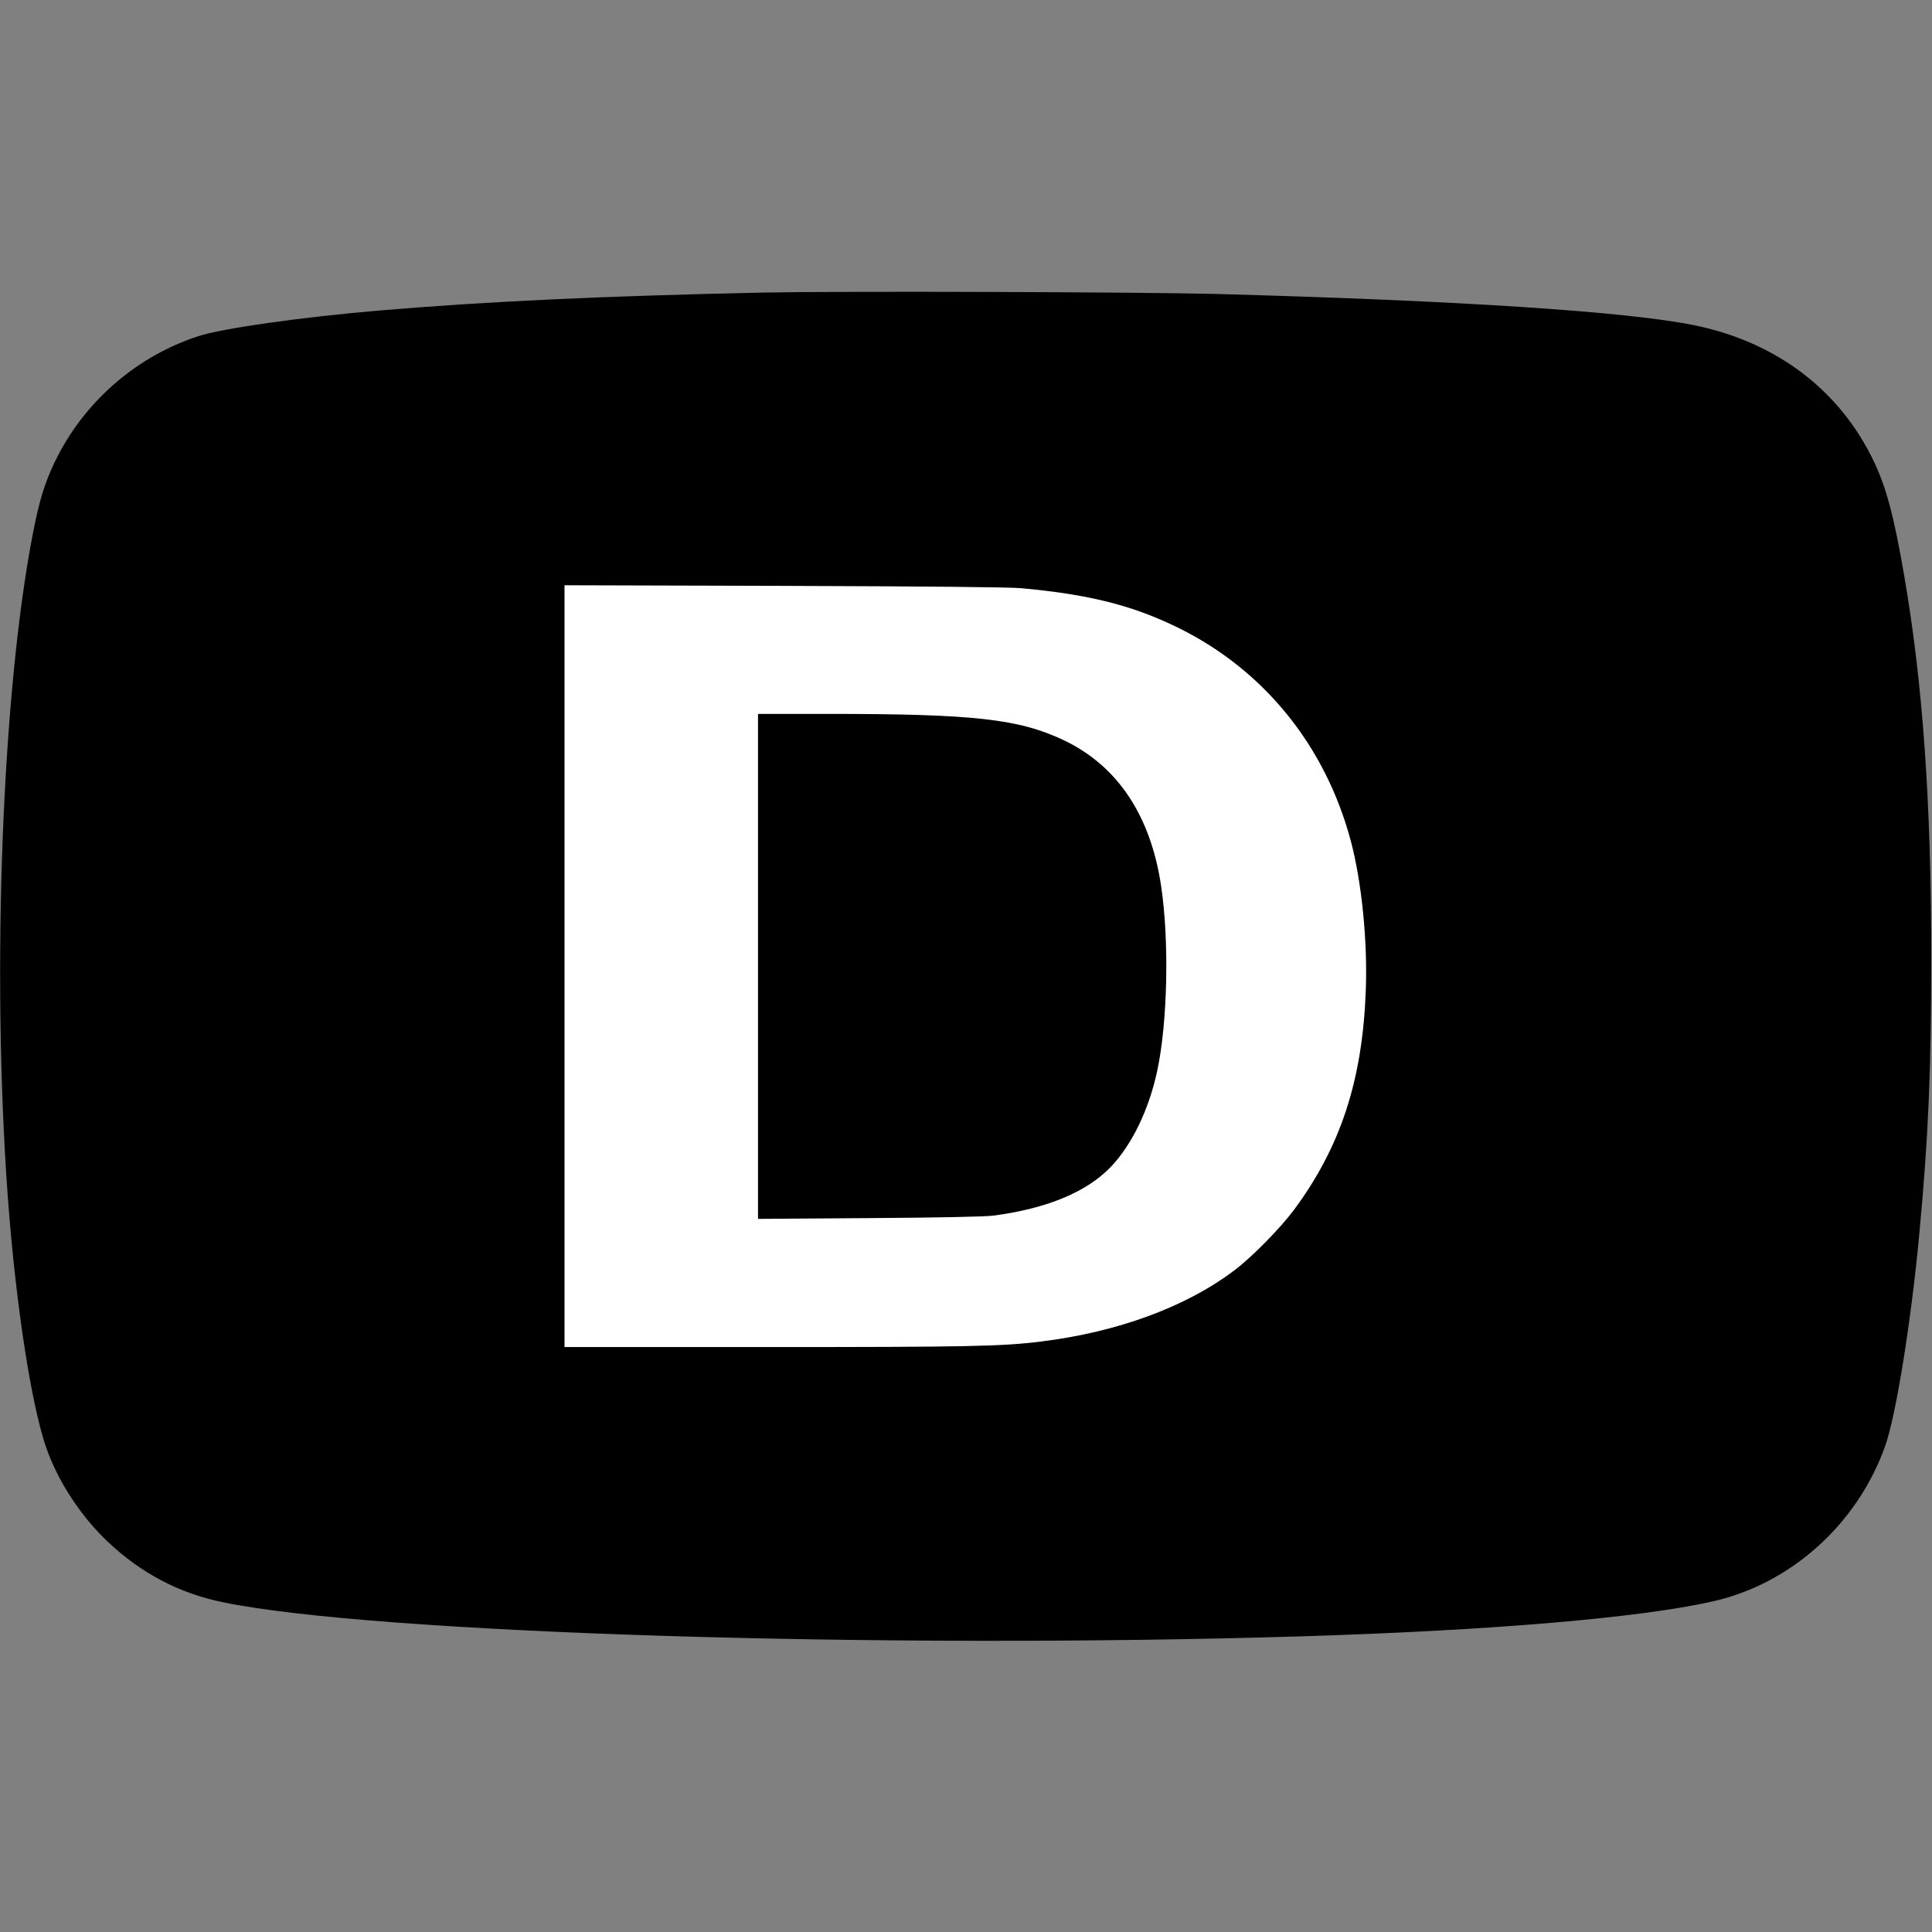
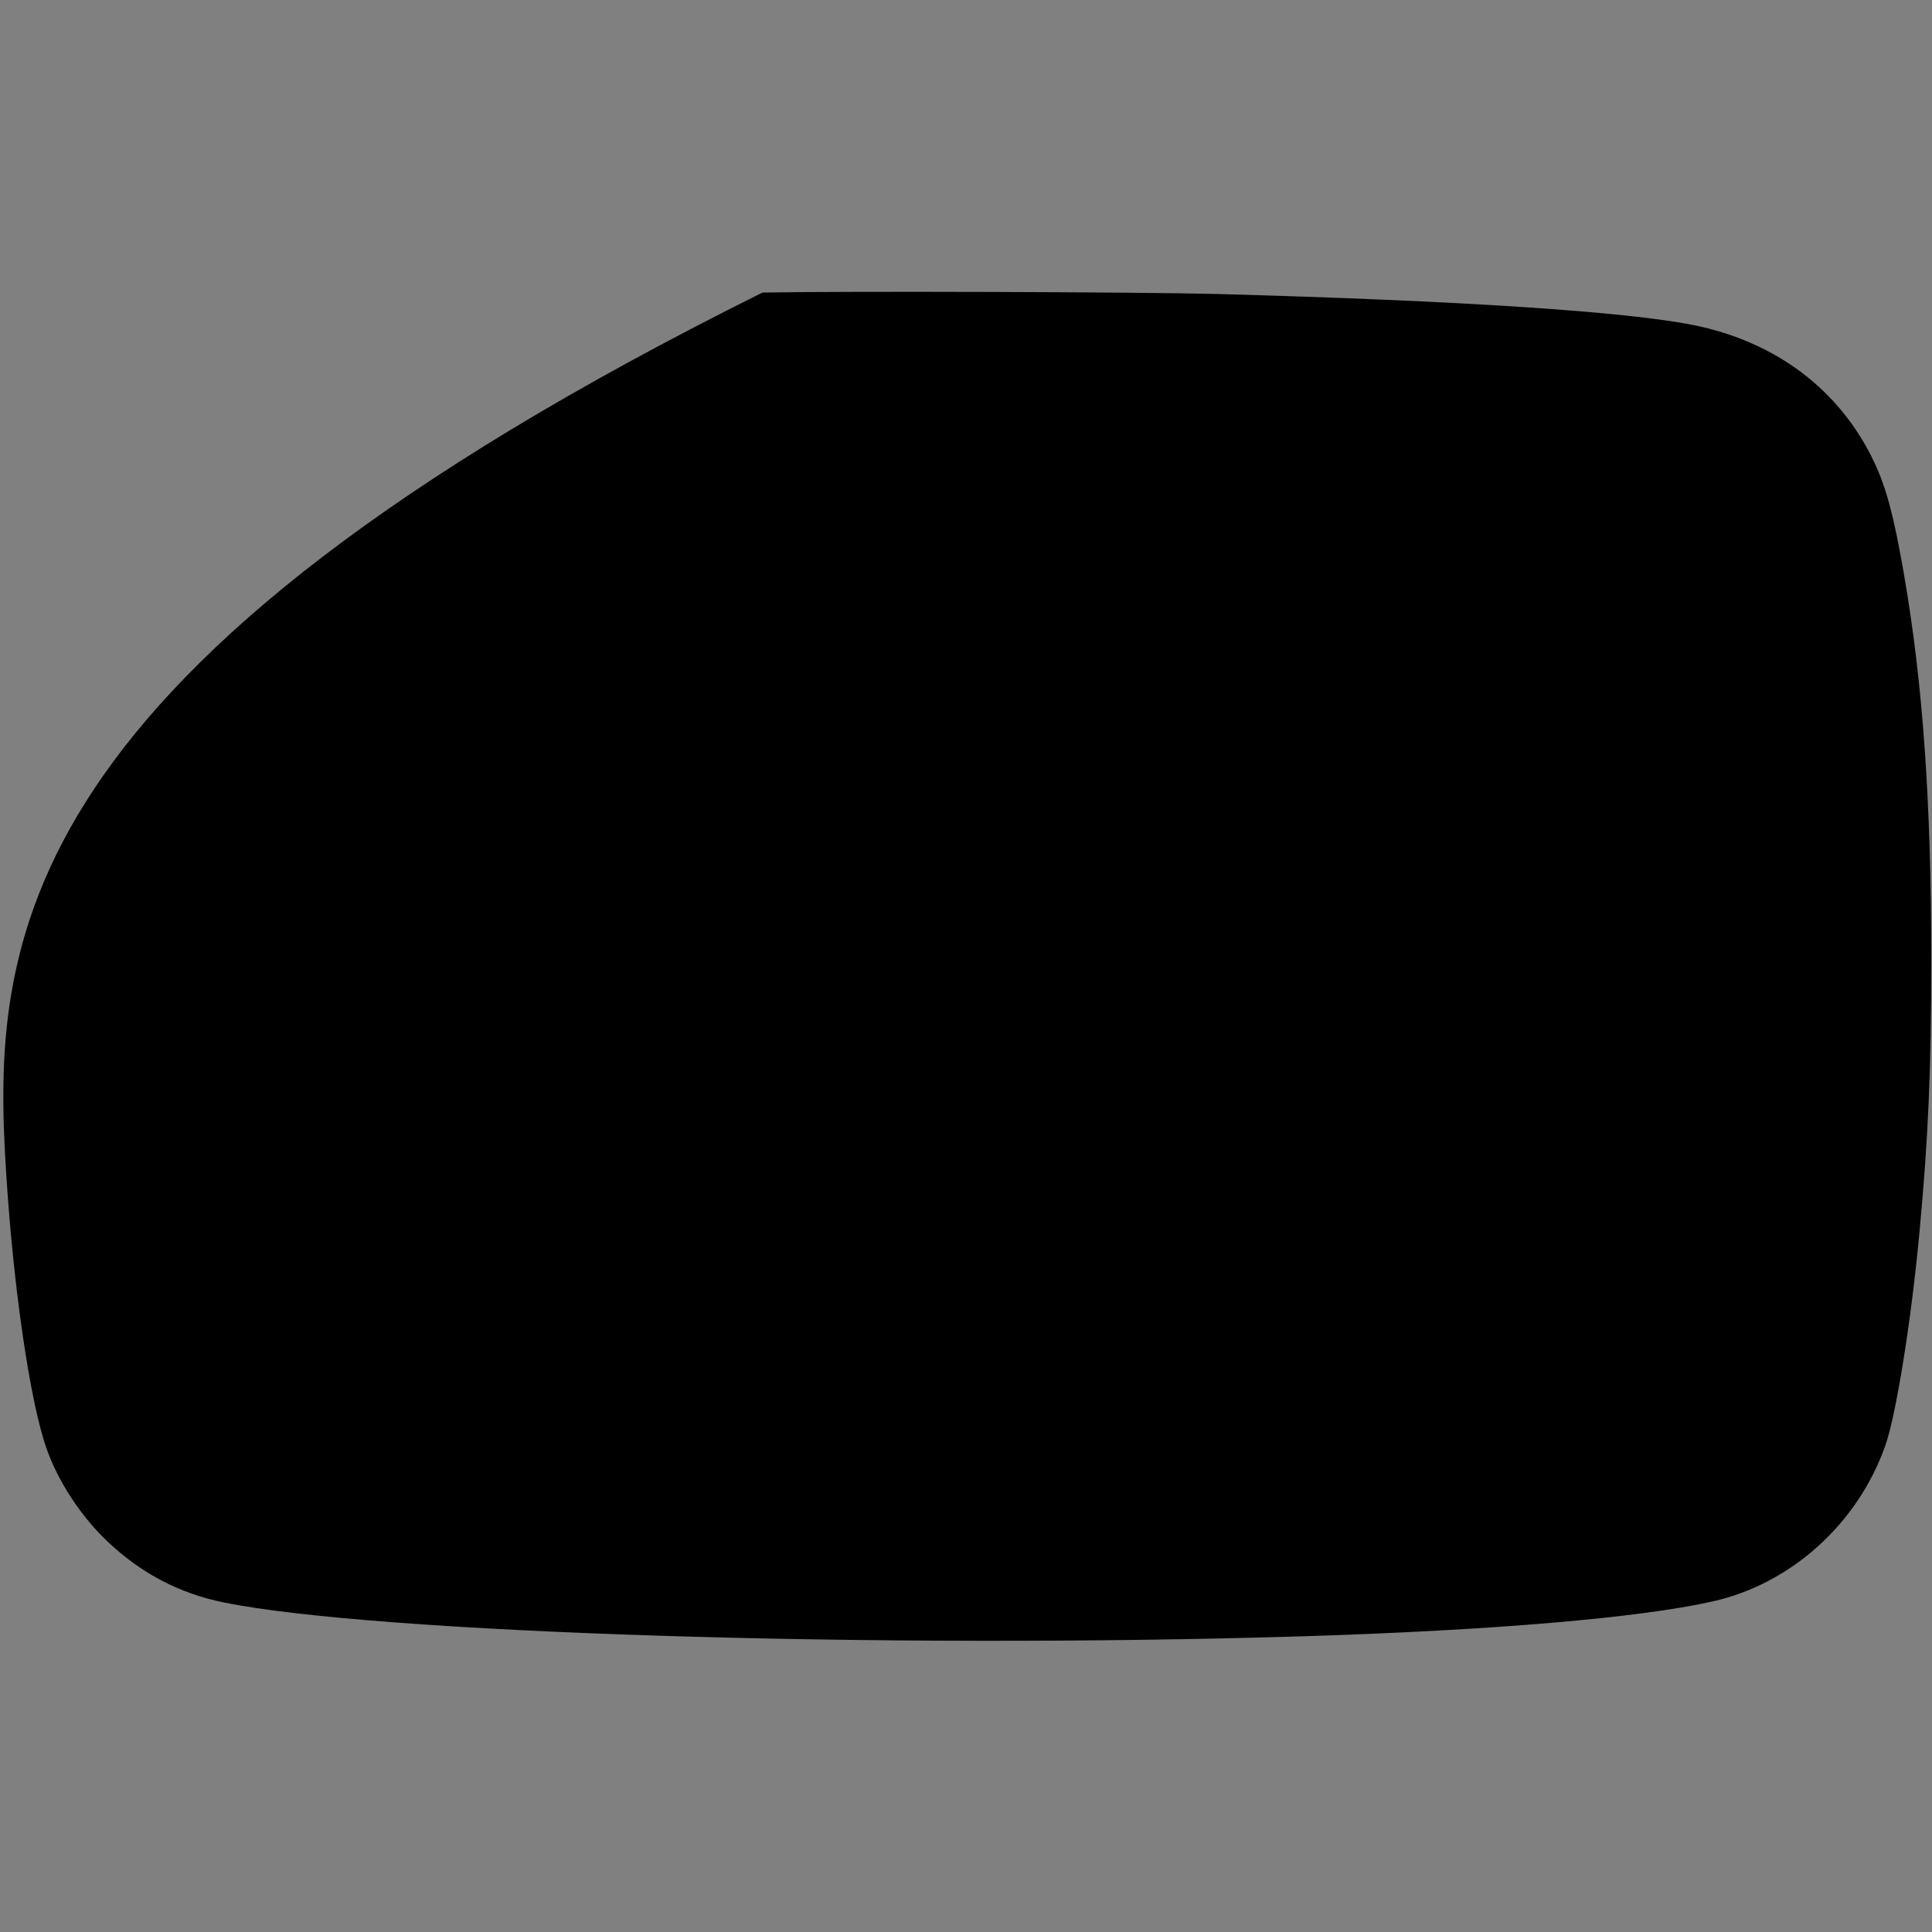
<svg xmlns="http://www.w3.org/2000/svg" width="1664" height="1664" version="1.0" viewBox="0 0 1248 1248">
  <rect x="0" y="0" width="1248" height="1248" fill="#808080" stroke="none" />
-   <path d="M492.5 189c-102.8 2.2-177.5 5.7-246.5 11.5-50.9 4.3-102.5 11.6-118 16.7-38.7 12.6-71.6 40.6-90.4 76.8-7 13.5-11 25.1-14.6 42C2.6 432.5-5.4 610 4 758c4.7 74.2 15.4 147.3 26 177.5 7.5 21.5 22.3 44 39.4 60.2 21.7 20.6 46.5 33.6 75.1 39.4 97.8 20 424.8 30.2 696.5 21.9 122.7-3.8 218-11.9 265.1-22.5 50.8-11.3 93.9-50.2 111.7-100.6 7-19.7 16.9-81.4 22.1-137.9 5.7-60.9 7.6-104.1 7.6-176.5 0-101.8-5.4-178-17.6-248.5-6.5-37.6-11.3-55.6-19.3-72.6-22-46.4-63.2-77.6-116.6-88.4-43.9-8.8-150.9-15.8-308-20.1-49.8-1.3-244.3-1.9-293.5-.9" />
-   <path d="m364.65 378.05 141.3.4c94.4.3 145.3.8 153.7 1.5 43.8 4 72 11.1 101.5 25.6 55.3 27.2 95 76.2 111.4 137.6 7 26.2 10.9 64.6 9.7 96.4-2.1 58.2-16.2 101.2-46.4 142-8.9 11.9-27.4 30.799-38.7 39.199-31.1 23.5-75.2 39.7-124.5 45.8-25.6 3.2-47.2 3.6-177.5 3.6h-130.5v-246.1zm125 83.099v326.2l71.799-.5c45-.3 74.9-.9 80.2-1.6 34.9-4.6 60.5-15.3 76.2-31.8 13.4-14.2 24.3-36.7 29.6-61.4 6.8-31.3 7.9-84.2 2.6-119.7-6.8-45.6-28.2-77.7-62.9-94.2-28.9-13.7-57.7-17-152.2-17z" fill="#fff" />
+   <path d="M492.5 189C2.6 432.5-5.4 610 4 758c4.7 74.2 15.4 147.3 26 177.5 7.5 21.5 22.3 44 39.4 60.2 21.7 20.6 46.5 33.6 75.1 39.4 97.8 20 424.8 30.2 696.5 21.9 122.7-3.8 218-11.9 265.1-22.5 50.8-11.3 93.9-50.2 111.7-100.6 7-19.7 16.9-81.4 22.1-137.9 5.7-60.9 7.6-104.1 7.6-176.5 0-101.8-5.4-178-17.6-248.5-6.5-37.6-11.3-55.6-19.3-72.6-22-46.4-63.2-77.6-116.6-88.4-43.9-8.8-150.9-15.8-308-20.1-49.8-1.3-244.3-1.9-293.5-.9" />
</svg>